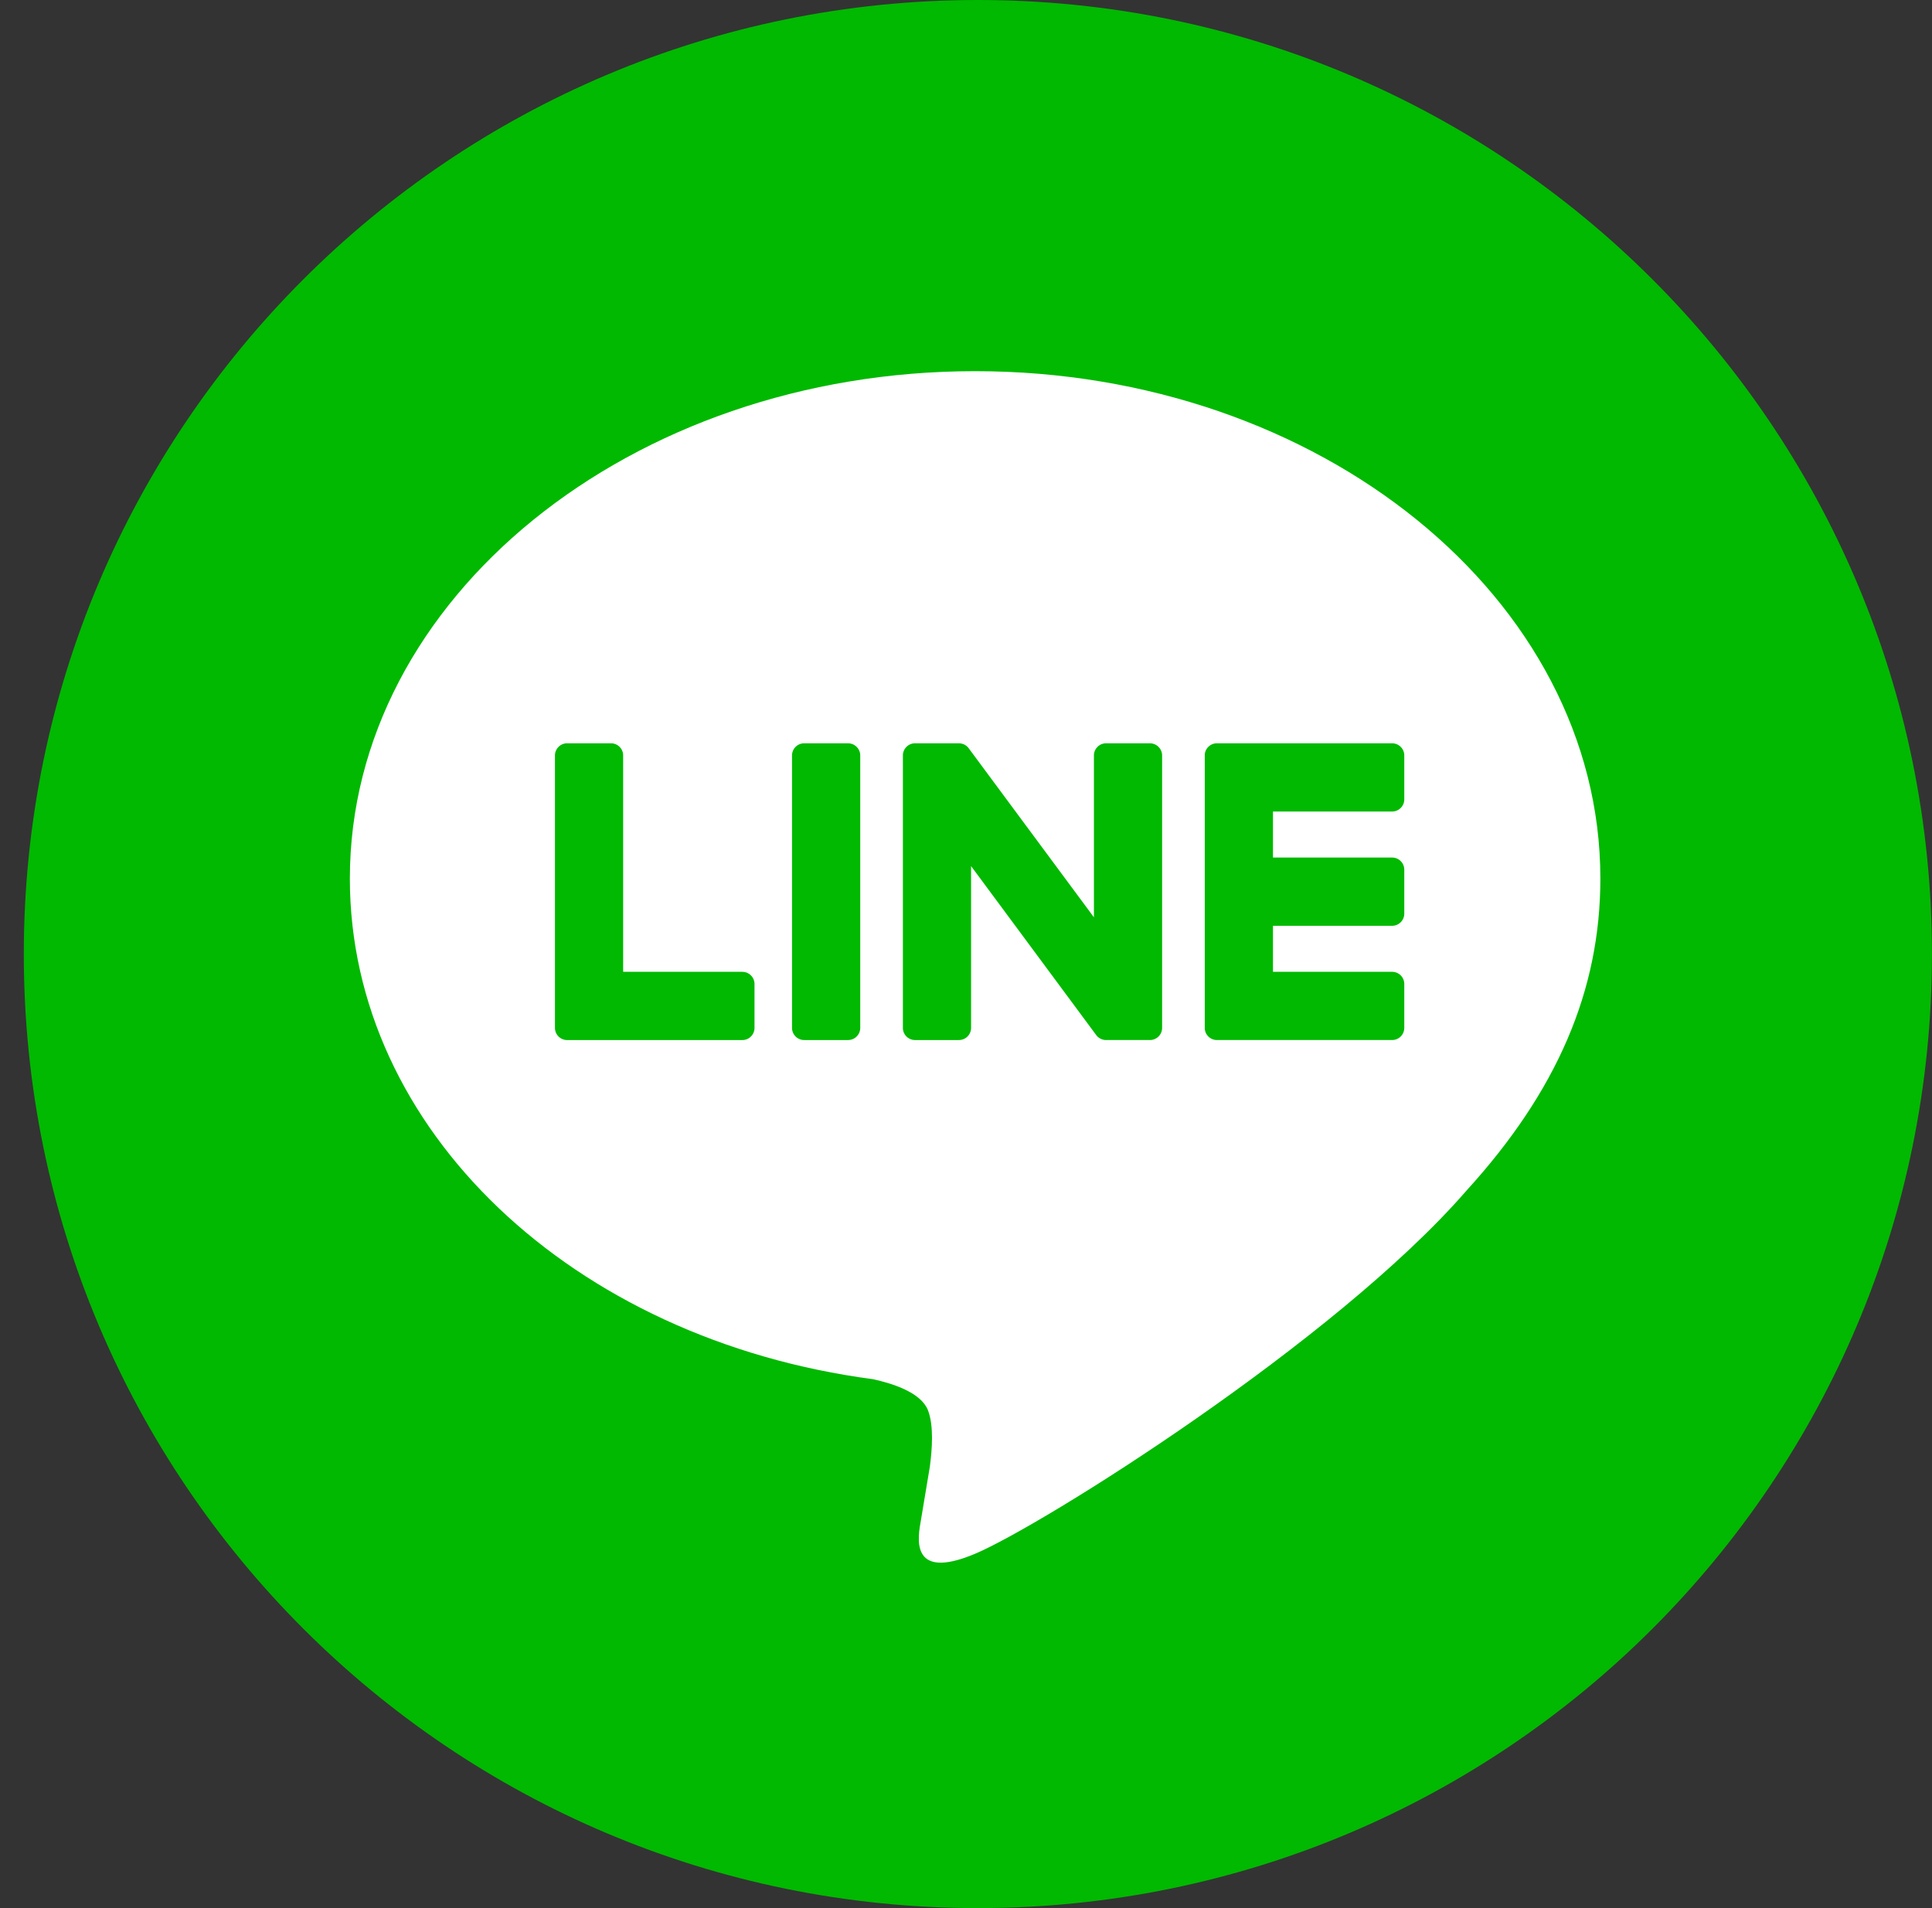
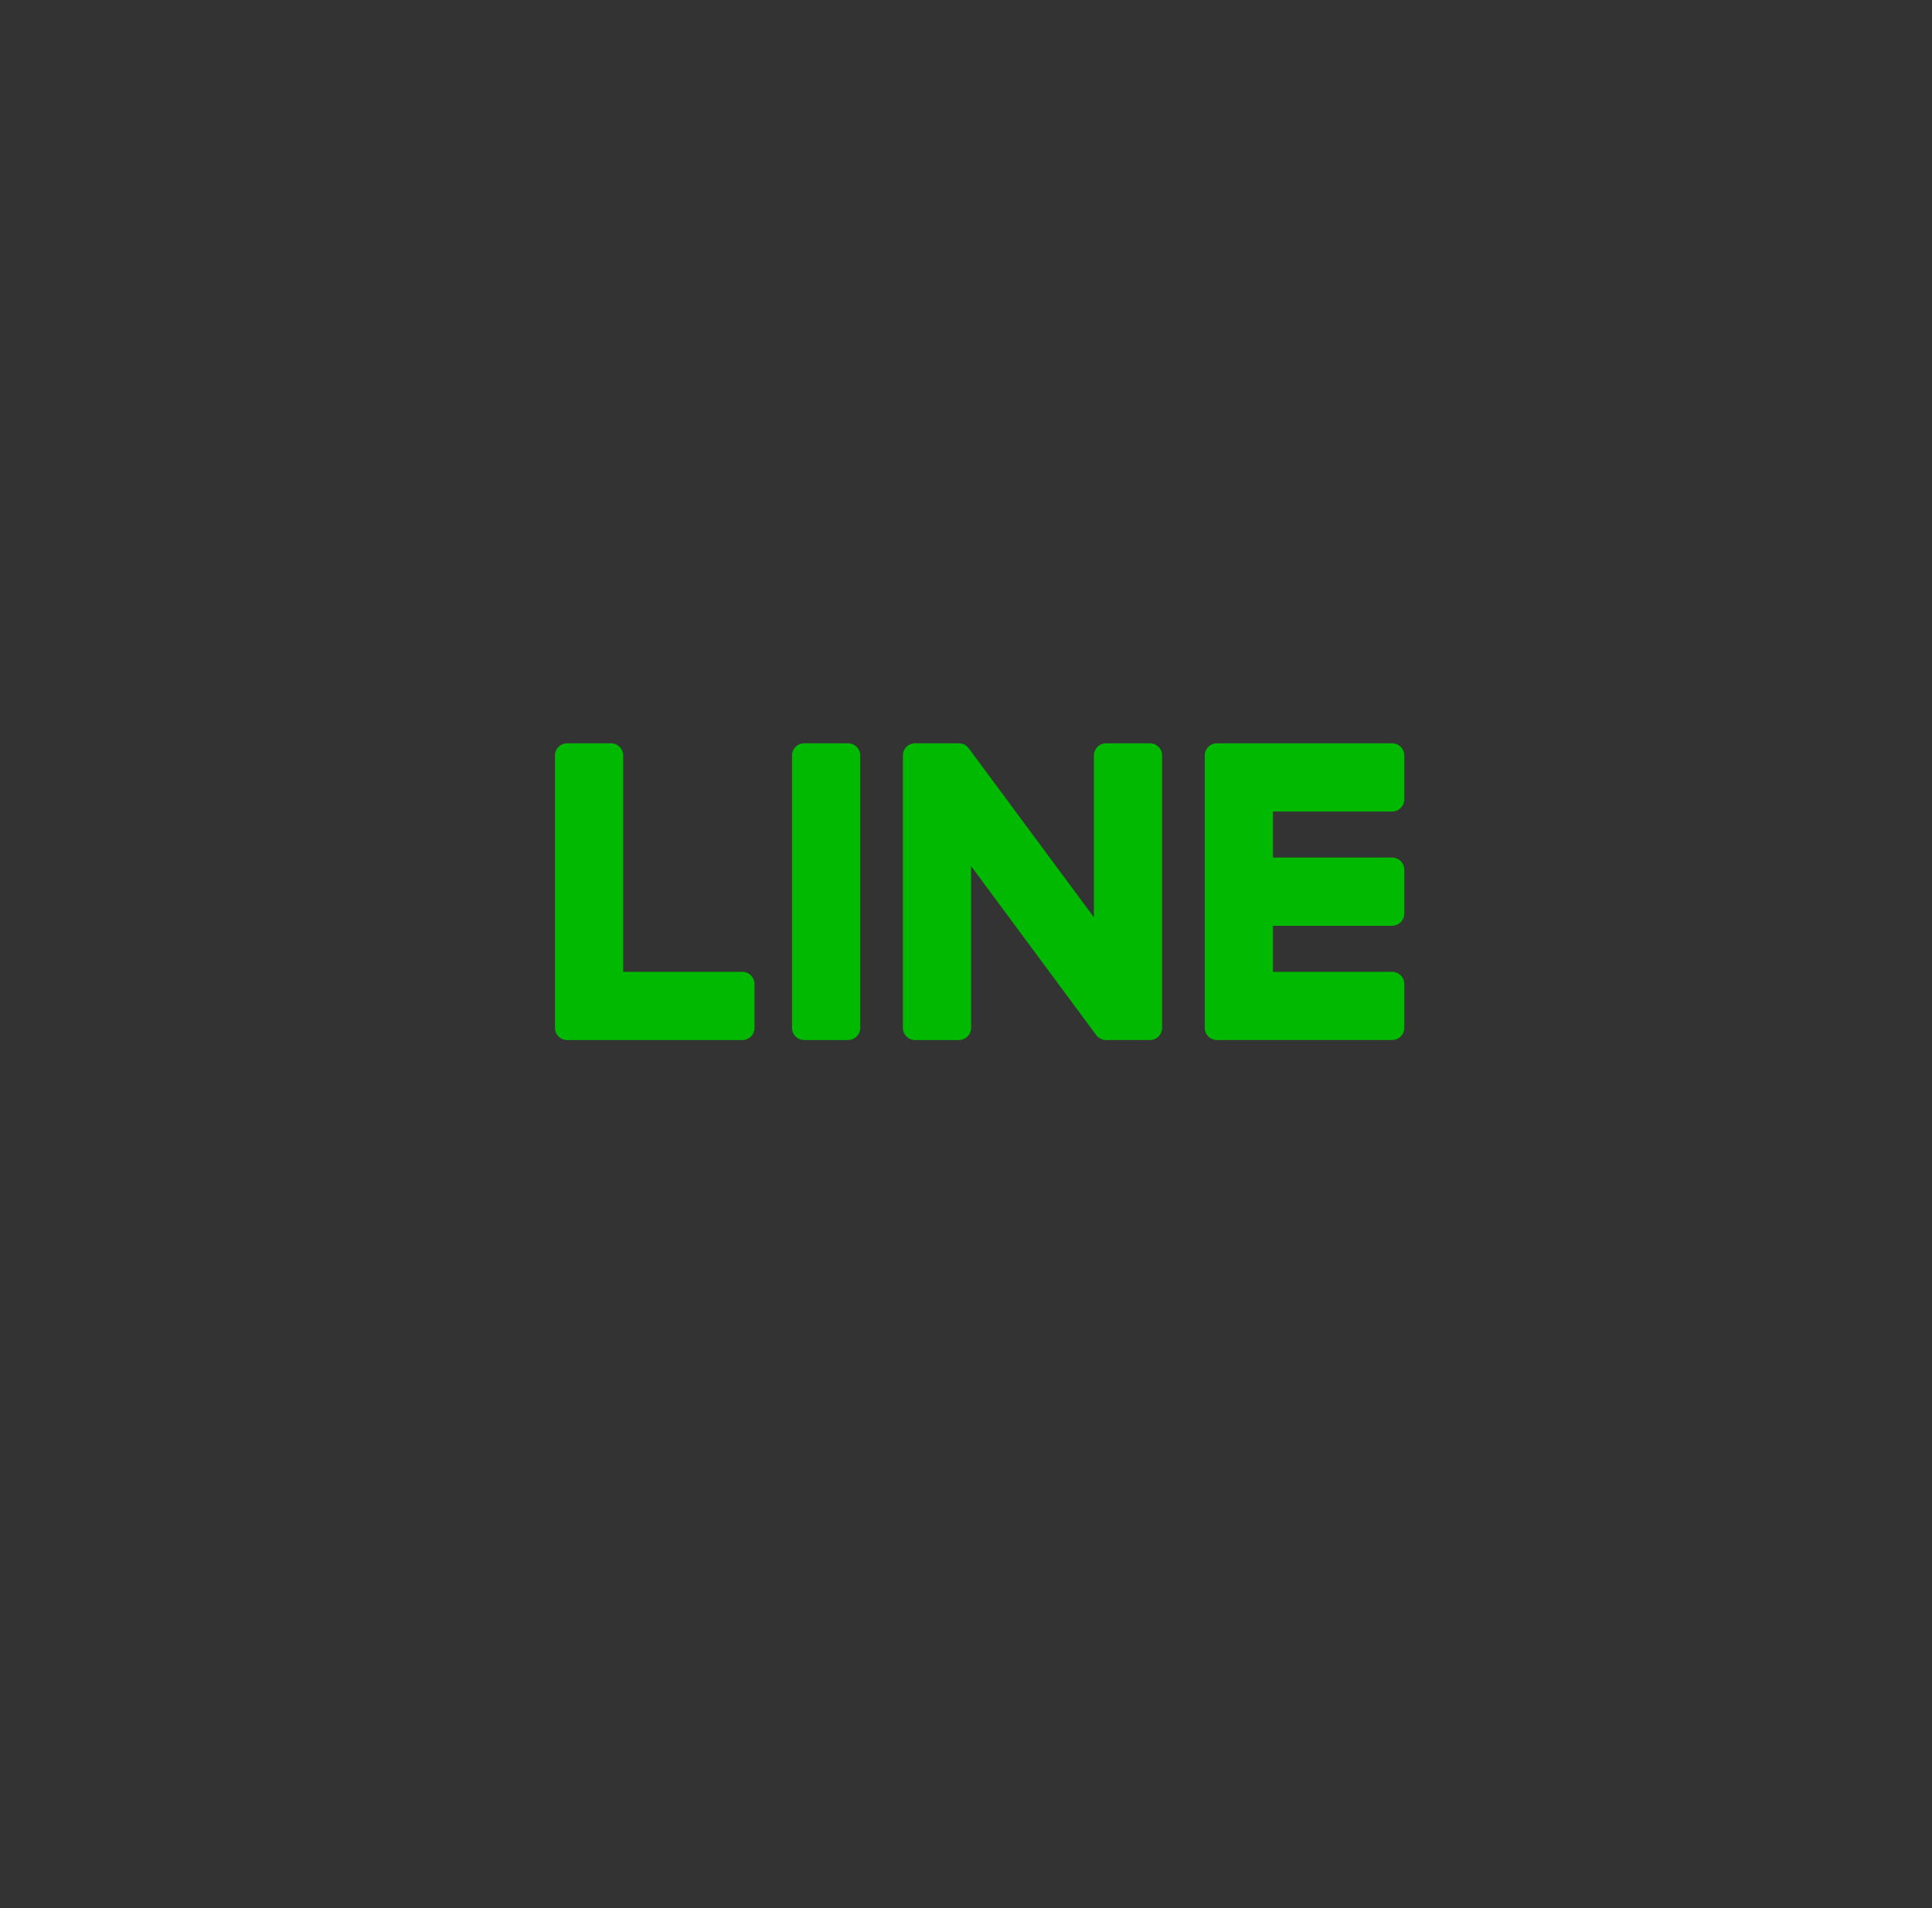
<svg xmlns="http://www.w3.org/2000/svg" width="81" height="80" fill="none">
  <rect width="100%" height="100%" fill="#333333" stroke="none" />
-   <path d="M80.998 40c0 22.09-17.908 40-40 40-22.09 0-40-17.91-40-40 0-22.092 17.91-40 40-40 22.092 0 40 17.908 40 40z" fill="#00B900" />
-   <path d="M67.096 36.835c0-11.73-11.76-21.273-26.215-21.273-14.453 0-26.213 9.543-26.213 21.273 0 10.516 9.325 19.323 21.923 20.988.853.184 2.015.563 2.31 1.293.263.662.172 1.701.084 2.37 0 0-.307 1.85-.374 2.245-.115.662-.527 2.592 2.27 1.413 2.799-1.18 15.097-8.89 20.597-15.22h-.001c3.799-4.166 5.619-8.394 5.619-13.089z" fill="#fff" />
  <path d="M35.555 31.164h-1.839a.51.51 0 00-.51.51v11.422c0 .28.228.509.51.509h1.84a.51.51 0 00.51-.51v-11.42a.51.51 0 00-.51-.51zm12.656 0h-1.838a.51.51 0 00-.51.51v6.785l-5.236-7.069a.56.56 0 00-.04-.051l-.002-.004c-.01-.01-.02-.021-.032-.031l-.008-.009a.506.506 0 00-.041-.033l-.027-.018-.015-.009-.027-.016-.017-.007c-.01-.005-.019-.01-.029-.013l-.016-.005a.118.118 0 00-.03-.01l-.019-.005a.491.491 0 00-.029-.006l-.021-.003a.208.208 0 00-.027-.004l-.026-.002h-1.857a.51.51 0 00-.51.51v11.422c0 .28.228.509.51.509h1.839a.51.51 0 00.51-.51v-6.783l5.241 7.078a.509.509 0 00.13.126c.002 0 .003.002.005.004.01.006.021.013.032.018l.014.009.025.011.025.011a.26.26 0 00.014.006l.036.01c.002.002.005.002.007.003a.492.492 0 00.13.017h1.84a.51.51 0 00.51-.51v-11.42a.51.51 0 00-.51-.51zm-17.088 9.581h-4.997v-9.07a.51.51 0 00-.51-.511h-1.838a.51.51 0 00-.511.51v11.421a.51.51 0 00.143.354l.006.007a.509.509 0 00.36.15h7.347a.51.51 0 00.51-.51v-1.84a.51.51 0 00-.51-.51zm27.242-6.721a.51.51 0 00.51-.51v-1.84a.51.51 0 00-.51-.51H51.02a.507.507 0 00-.355.144l-.006.005-.008.009a.505.505 0 00-.141.352v11.421c0 .138.054.262.143.354l.006.007.007.006a.508.508 0 00.353.143h7.346a.51.51 0 00.51-.51v-1.84a.51.51 0 00-.51-.51H53.37v-1.93h4.995a.51.51 0 00.51-.511v-1.839a.51.51 0 00-.51-.511H53.37v-1.93h4.995z" fill="#00B900" />
</svg>